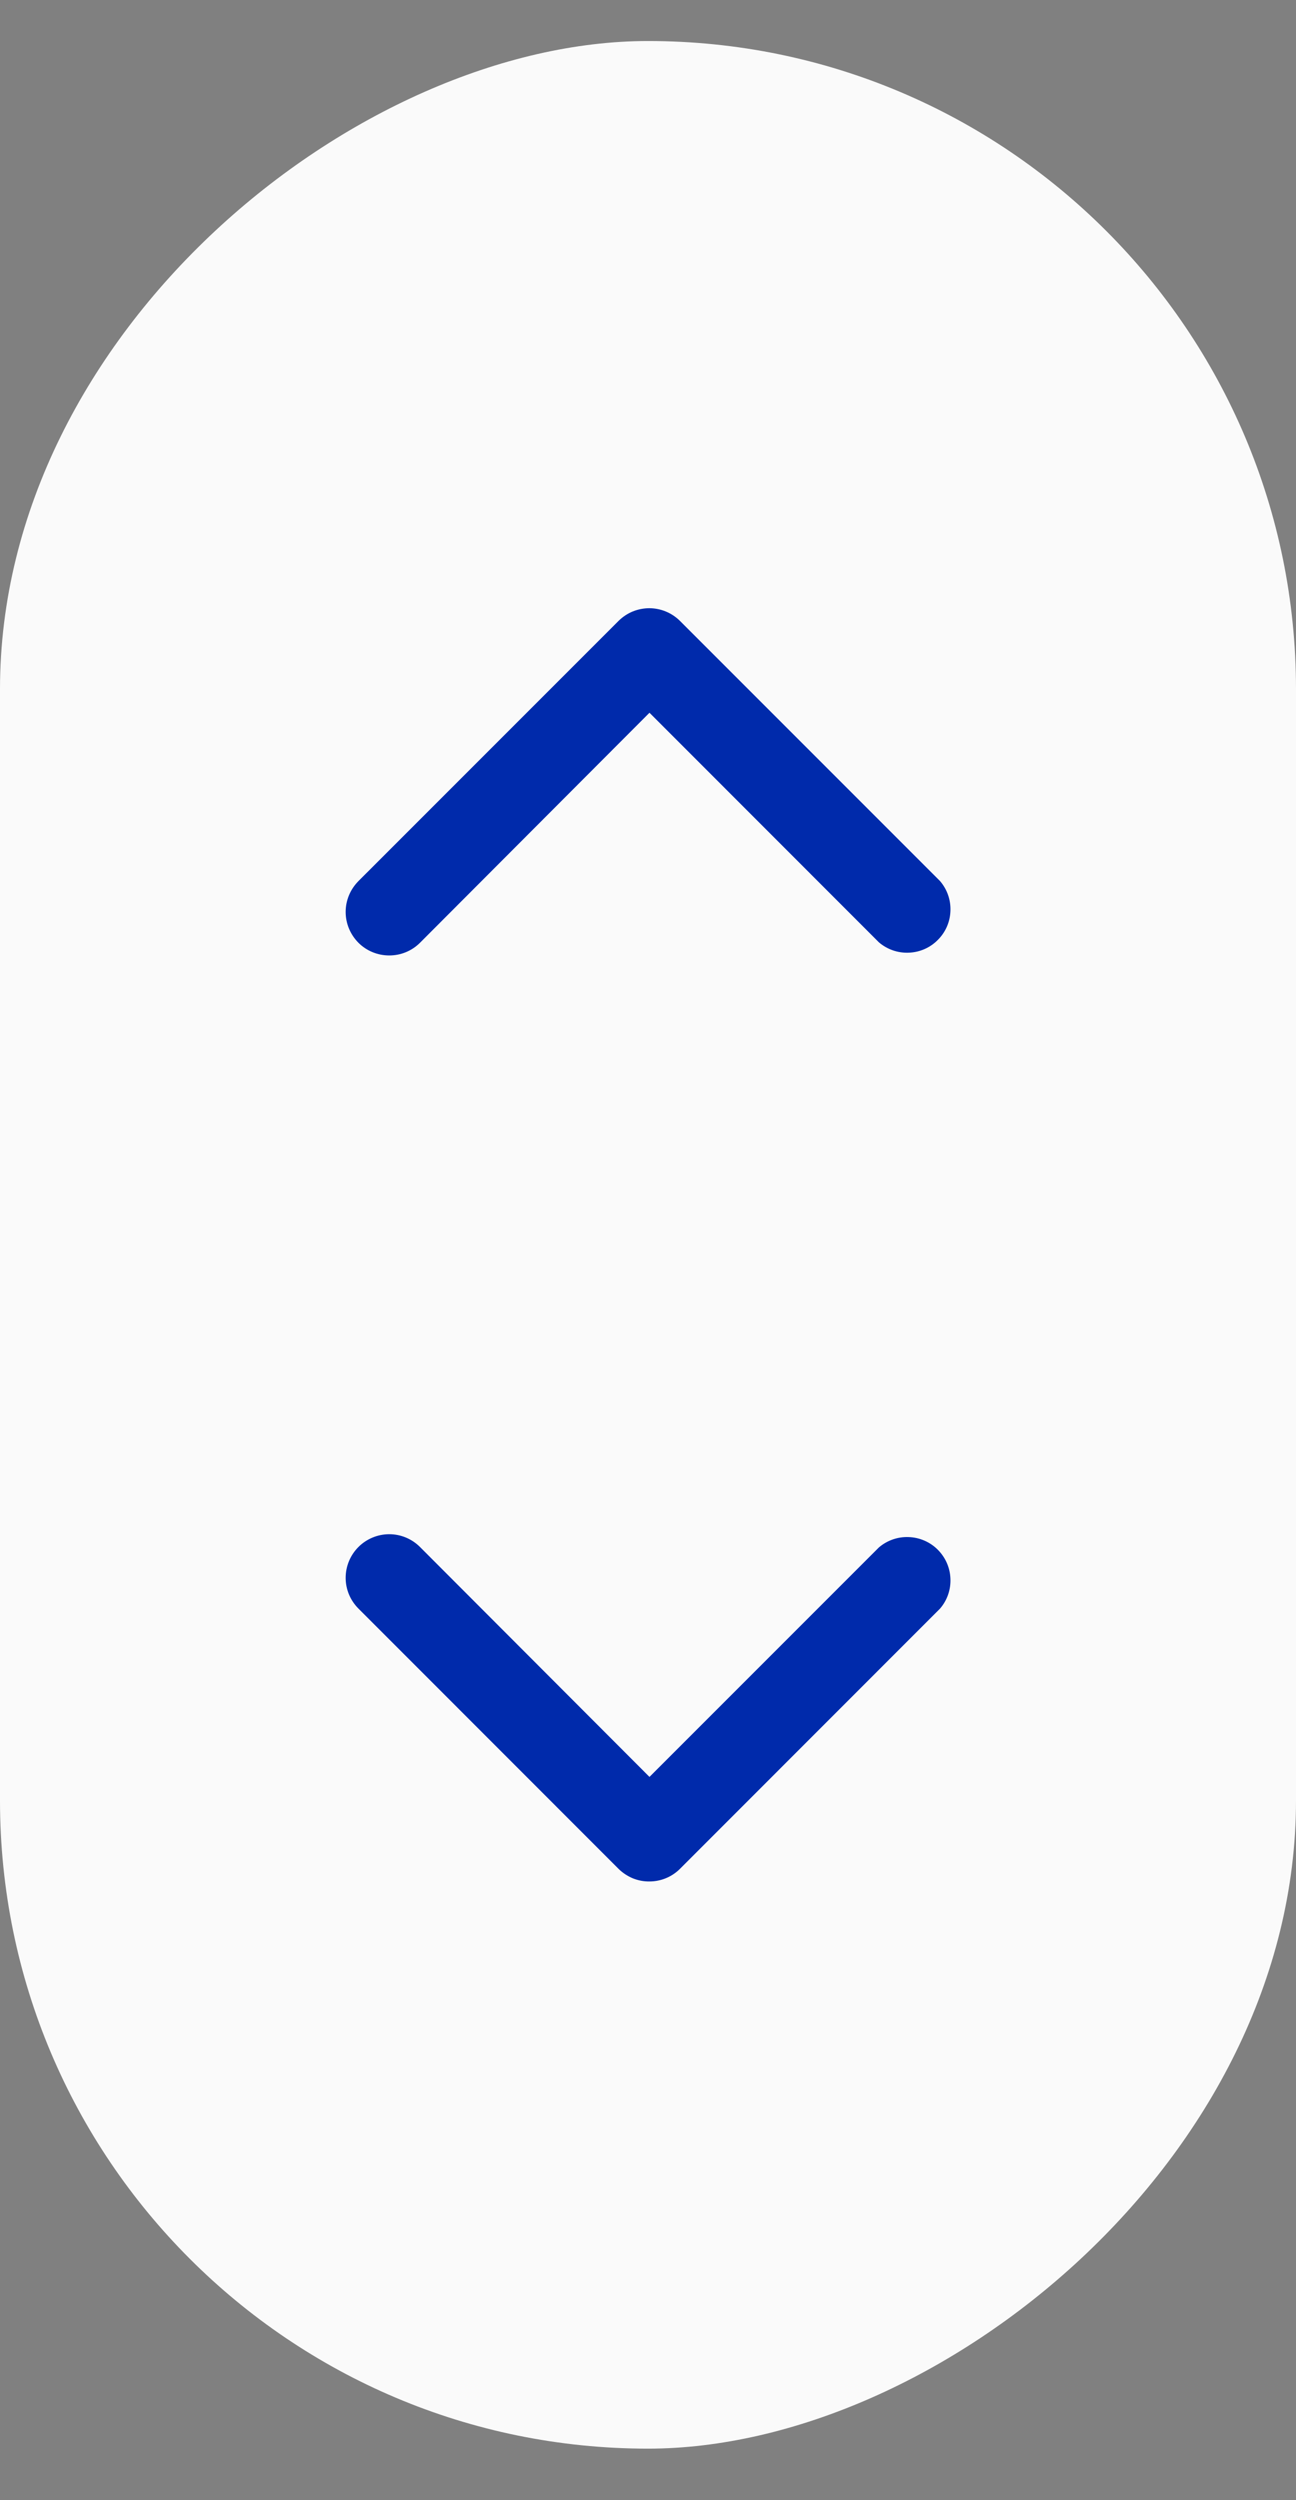
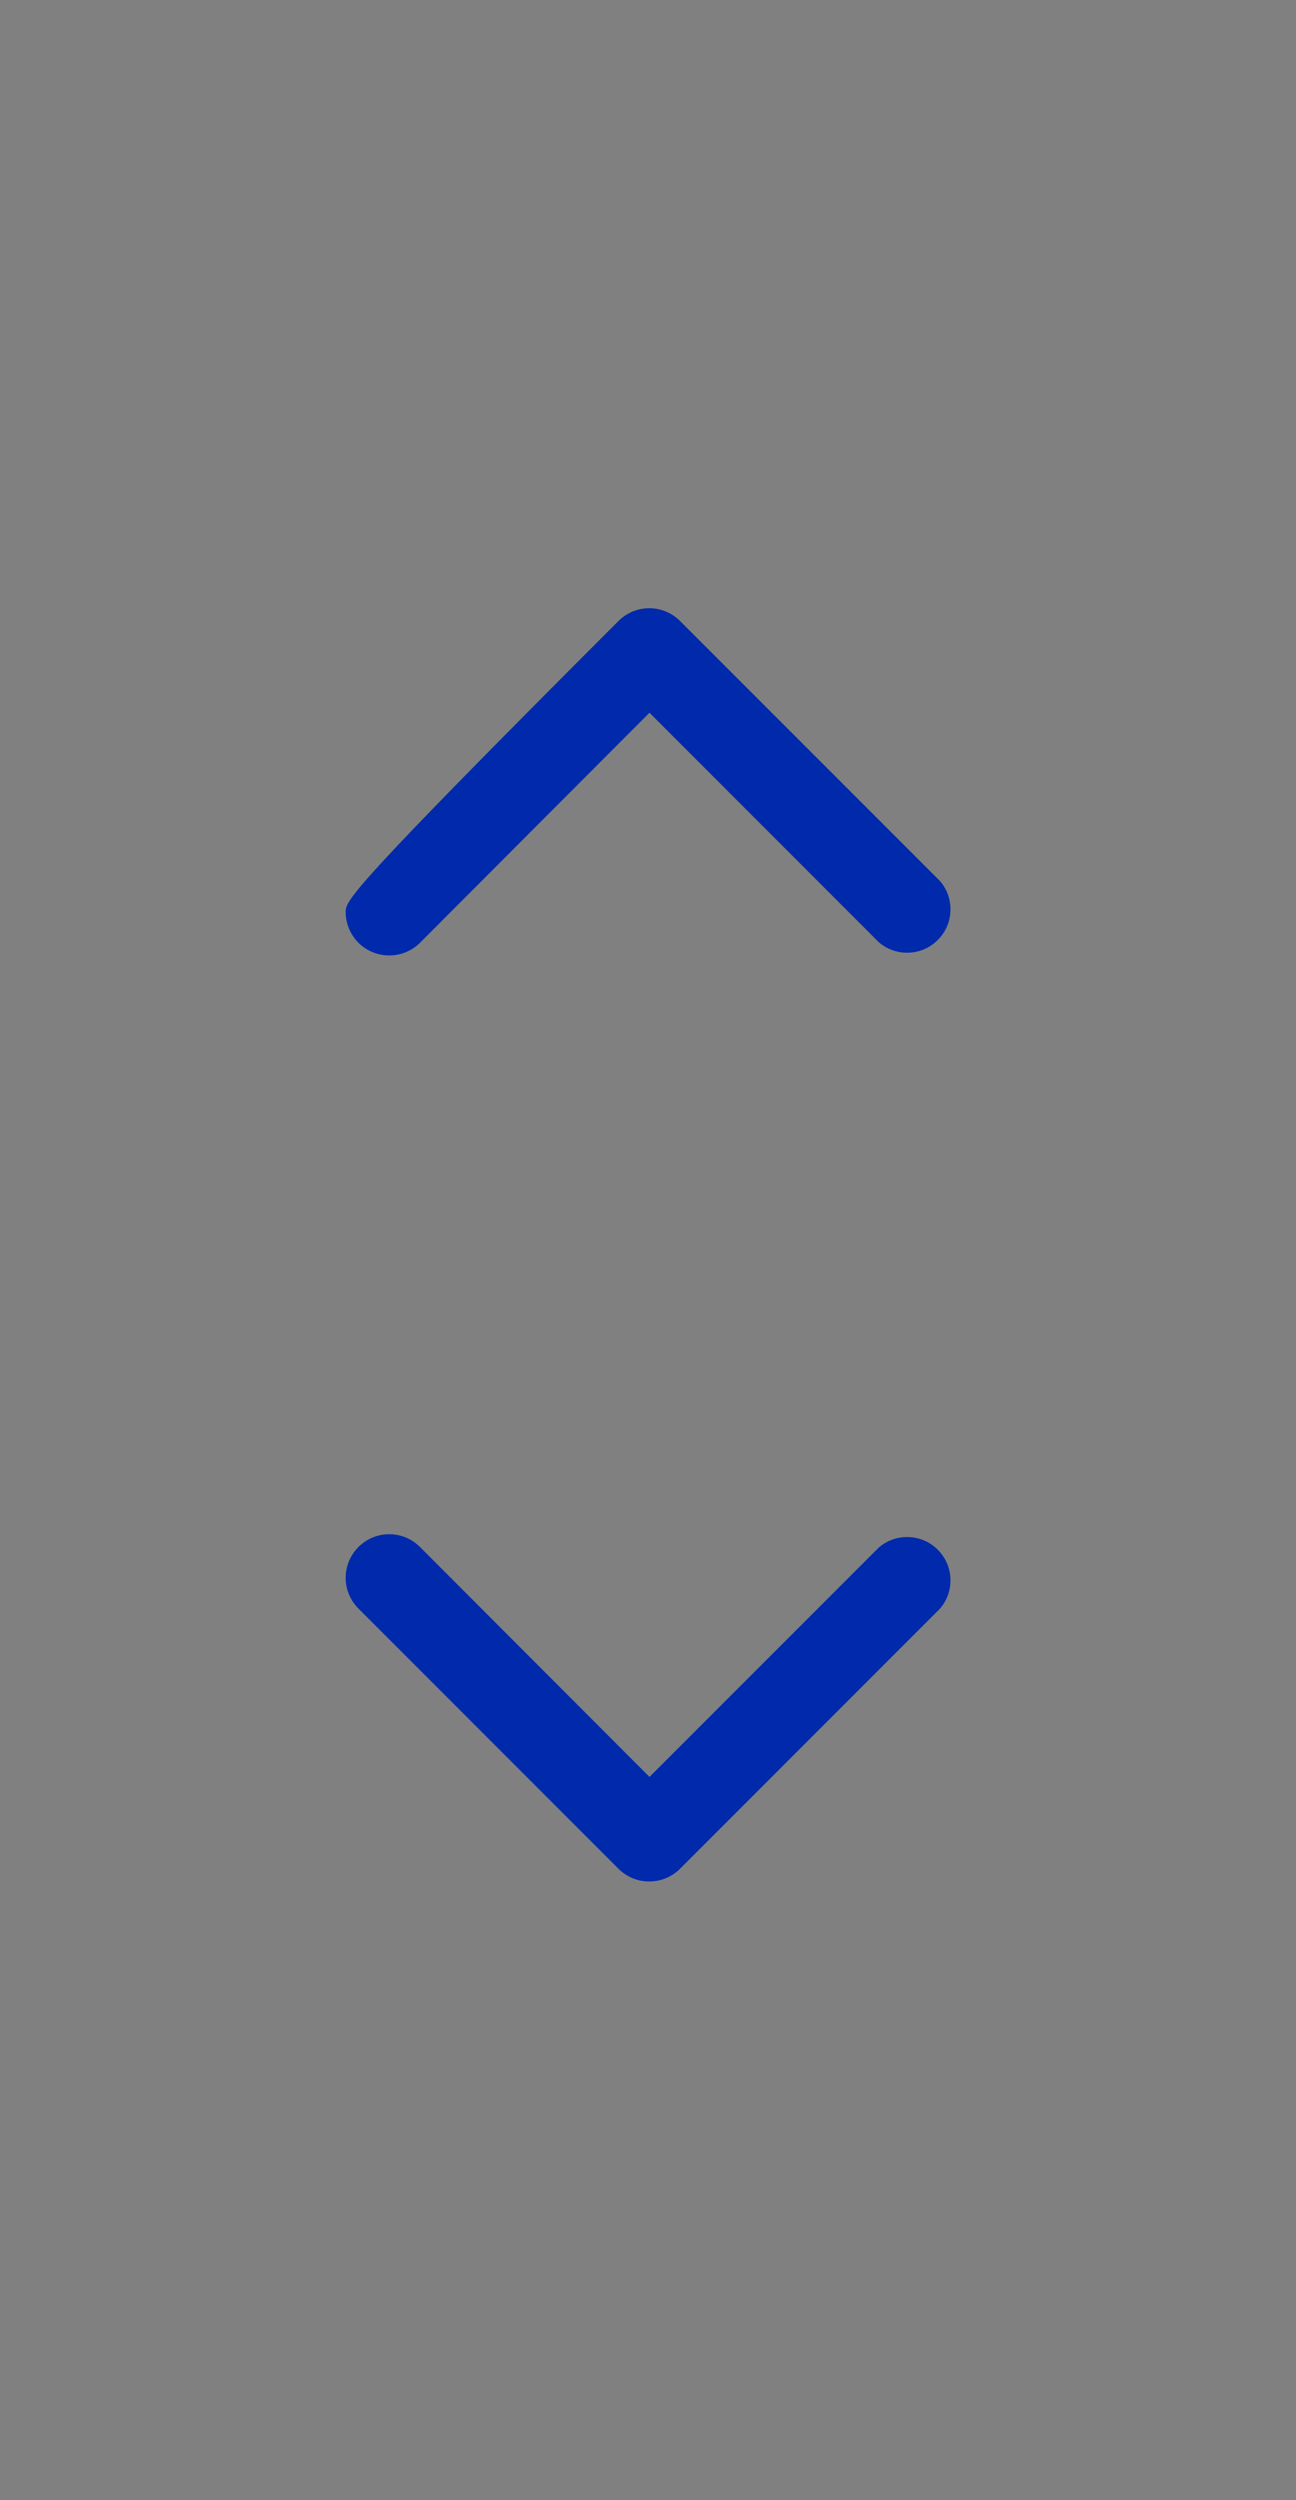
<svg xmlns="http://www.w3.org/2000/svg" width="14" height="27" viewBox="0 0 14 27" fill="none">
  <rect x="0" y="0" width="14" height="27" fill="#808080" stroke="none" />
-   <rect x="14" y="0.443" width="26" height="14" rx="7" transform="rotate(90 14 0.443)" fill="#FAFAFA" />
-   <path d="M7.016 6.568C6.954 6.568 6.893 6.58 6.836 6.603C6.779 6.626 6.727 6.661 6.683 6.704L3.872 9.515C3.784 9.604 3.734 9.723 3.734 9.848C3.734 9.973 3.784 10.092 3.872 10.181C3.96 10.269 4.08 10.318 4.205 10.318C4.33 10.318 4.449 10.269 4.537 10.181L7.016 7.697L9.494 10.176C9.584 10.253 9.699 10.293 9.817 10.288C9.935 10.284 10.047 10.235 10.13 10.151C10.214 10.068 10.263 9.956 10.267 9.838C10.272 9.72 10.232 9.605 10.155 9.515L7.344 6.704C7.257 6.618 7.139 6.569 7.016 6.568Z" fill="#002AAB" />
+   <path d="M7.016 6.568C6.954 6.568 6.893 6.58 6.836 6.603C6.779 6.626 6.727 6.661 6.683 6.704C3.784 9.604 3.734 9.723 3.734 9.848C3.734 9.973 3.784 10.092 3.872 10.181C3.96 10.269 4.08 10.318 4.205 10.318C4.33 10.318 4.449 10.269 4.537 10.181L7.016 7.697L9.494 10.176C9.584 10.253 9.699 10.293 9.817 10.288C9.935 10.284 10.047 10.235 10.13 10.151C10.214 10.068 10.263 9.956 10.267 9.838C10.272 9.72 10.232 9.605 10.155 9.515L7.344 6.704C7.257 6.618 7.139 6.569 7.016 6.568Z" fill="#002AAB" />
  <path d="M7.016 20.318C6.954 20.319 6.893 20.307 6.836 20.284C6.779 20.26 6.727 20.226 6.683 20.183L3.872 17.371C3.784 17.283 3.734 17.164 3.734 17.039C3.734 16.914 3.784 16.794 3.872 16.706C3.96 16.618 4.08 16.568 4.205 16.568C4.33 16.568 4.449 16.618 4.537 16.706L7.016 19.189L9.494 16.711C9.584 16.634 9.699 16.594 9.817 16.599C9.935 16.603 10.047 16.652 10.13 16.735C10.214 16.819 10.263 16.931 10.267 17.049C10.272 17.166 10.232 17.282 10.155 17.371L7.344 20.183C7.257 20.269 7.139 20.318 7.016 20.318Z" fill="#002AAB" />
</svg>